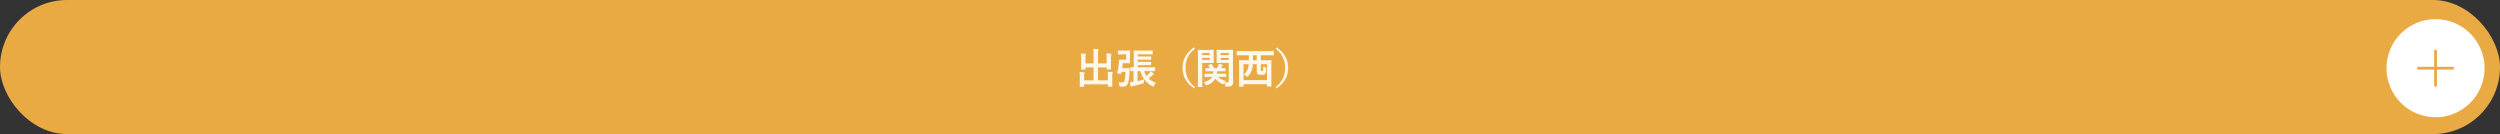
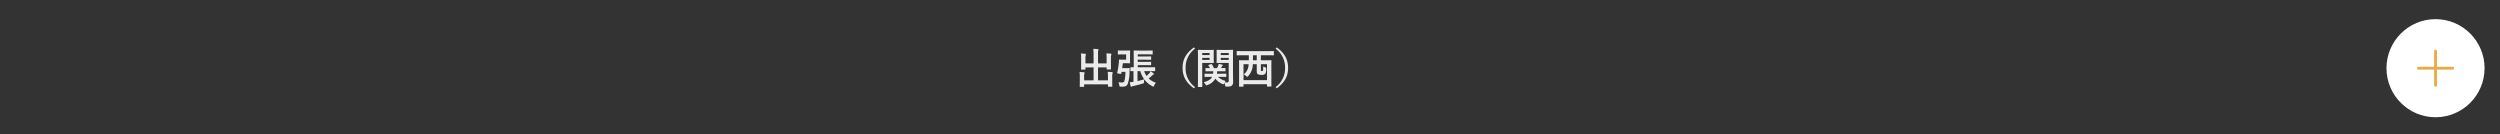
<svg xmlns="http://www.w3.org/2000/svg" width="895" height="48" viewBox="0 0 895 48">
  <rect x="0" y="0" width="895" height="48" fill="#333333" stroke="none" />
  <g id="グループ_176252" data-name="グループ 176252" transform="translate(-939 -2018)">
-     <rect id="長方形_3906" data-name="長方形 3906" width="895" height="48" rx="24" transform="translate(939 2018)" fill="#eaaa43" />
    <path id="パス_1363534" data-name="パス 1363534" d="M-31.83-7.3H-34.9v-3.27a5.152,5.152,0,0,1,.075-1.38.847.847,0,0,0,.09-.3c0-.09-.09-.135-.225-.15-.525-.06-1.08-.1-1.65-.12a13.571,13.571,0,0,1,.105,1.935V-7.3h-2.9V-8.94a4.235,4.235,0,0,1,.09-1.32,1.253,1.253,0,0,0,.075-.3c0-.09-.075-.165-.225-.18-.51-.06-1.005-.09-1.575-.1a13.93,13.93,0,0,1,.09,1.92v2.25c0,.9-.03,1.32-.03,1.425,0,.15.015.165.165.165h1.245c.15,0,.165-.015.165-.165v-.615h2.9v4.62h-3.375v-1.11a3.947,3.947,0,0,1,.1-1.305,1,1,0,0,0,.09-.3c0-.09-.1-.15-.255-.165-.51-.06-1.005-.09-1.575-.105a13.464,13.464,0,0,1,.09,1.89V-.36c0,.84-.03,1.215-.03,1.32,0,.135.015.15.18.15h1.23c.15,0,.165-.015.165-.15V.2h8.535v.69c0,.135.015.15.165.15h1.23c.15,0,.165-.015.165-.15,0-.09-.03-.48-.03-1.32V-2.25a4.657,4.657,0,0,1,.1-1.47.979.979,0,0,0,.075-.3c0-.075-.09-.15-.225-.165-.51-.06-1.005-.09-1.575-.1a13.569,13.569,0,0,1,.09,1.9v1.14H-34.9v-4.62h3.075v.555c0,.165.015.18.18.18H-30.4c.135,0,.15-.015.15-.18,0-.09-.03-.525-.03-1.425V-8.85a4.657,4.657,0,0,1,.1-1.47.979.979,0,0,0,.075-.3c0-.09-.09-.15-.24-.165-.525-.06-1-.09-1.56-.105a16.991,16.991,0,0,1,.075,1.905Zm11.145-3.24h3.36c1.305,0,1.725.03,1.815.03.15,0,.165-.015.165-.15V-11.76c0-.15-.015-.165-.165-.165-.09,0-.51.03-1.815.03h-2.85c-1.275,0-1.725-.03-1.815-.03-.15,0-.165.015-.165.165,0,.09.03.615.03,1.695V-5.91c-.66,0-.945-.03-1.005-.03-.165,0-.18.015-.18.165V-4.68c0,.15.015.165.18.165.06,0,.315-.015.915-.015V-.7c-.465.06-.915.12-1.335.15.09.42.195.96.315,1.4a.246.246,0,0,0,.225.195.4.4,0,0,0,.24-.09,2.971,2.971,0,0,1,.555-.18c.99-.21,2.04-.48,3.3-.855.435-.135.45-.135.465-.615a5.454,5.454,0,0,1,.075-.9A8.344,8.344,0,0,0-15.435.87a.983.983,0,0,0,.36.135c.1,0,.165-.105.27-.375a2.74,2.74,0,0,1,.63-.99,7.294,7.294,0,0,1-2.61-1.56A9.566,9.566,0,0,0-15.48-3.03a1.063,1.063,0,0,1,.435-.285c.12-.045.165-.09.165-.195,0-.075-.045-.12-.135-.195a10.421,10.421,0,0,0-1.05-.765,3.364,3.364,0,0,1-.4.585A10.4,10.4,0,0,1-17.55-2.82a6.829,6.829,0,0,1-.84-1.725h1.725c1.44,0,1.935.03,2.025.03.165,0,.18-.015.18-.165V-5.775c0-.15-.015-.165-.18-.165-.09,0-.585.03-2.025.03h-4.02v-.78h2.745c1.335,0,1.8.03,1.89.03.135,0,.15-.015.15-.18v-.87c0-.15-.015-.165-.15-.165-.09,0-.555.03-1.89.03h-2.745v-.78h2.745c1.35,0,1.815.03,1.905.03.135,0,.15-.015.15-.165v-.885c0-.15-.015-.165-.15-.165-.09,0-.555.03-1.905.03h-2.745Zm-.09,6h1a9.436,9.436,0,0,0,1.4,2.925c-.84.27-1.65.48-2.4.645ZM-26.25-5.61c.075-.555.15-1.125.21-1.755h1.365c.72,0,1,.03,1.095.03.15,0,.165-.015.165-.165,0-.09-.03-.48-.03-1.35V-10.4c0-.87.03-1.26.03-1.35,0-.165-.015-.18-.165-.18-.09,0-.375.03-1.095.03h-1.65c-.945,0-1.23-.03-1.335-.03-.15,0-.15.015-.15.18v1.1c0,.135,0,.15.15.15.1,0,.39-.03,1.335-.03h1.485v1.89H-26.2c-.585,0-.93-.03-1.02-.03-.15,0-.195.045-.195.195a8.294,8.294,0,0,1-.06,1.065,27.5,27.5,0,0,1-.555,3.435c-.045.21-.015.24.7.36.66.105.69.105.735-.09s.09-.375.12-.57h1.41c-.135,2.34-.285,3.12-.525,3.51a.84.84,0,0,1-.7.3,9.919,9.919,0,0,1-1.32-.1A5.309,5.309,0,0,1-27.285.5c.09.48.09.48.405.51.27.015.525.015.72.015,1.095,0,1.62-.33,1.89-1.005a13.7,13.7,0,0,0,.645-4.41c.015-.315.03-.7.075-1.065.015-.15-.03-.18-.18-.18-.09,0-.285.03-.99.03ZM-.57-13.035c-2.88,2.1-4.065,4.38-4.065,7.335S-3.45-.465-.57,1.635l.39-.465A8.28,8.28,0,0,1-3.555-5.7,8.28,8.28,0,0,1-.18-12.57ZM5.94-2.475C5.5-1.62,4.59-1,2.91-.57a3.2,3.2,0,0,1,.675.855c.105.2.15.27.255.27A1.044,1.044,0,0,0,4.2.45,5.126,5.126,0,0,0,7.095-1.86,5.875,5.875,0,0,0,9.66.075.913.913,0,0,0,10,.18c.105,0,.15-.09.255-.315l.075-.18A3.369,3.369,0,0,1,10.59.54c.075.465.075.465.645.465,1.11,0,1.515-.15,1.8-.405A1.753,1.753,0,0,0,13.455-.8c0-.735-.045-1.935-.045-2.985v-6.2c0-1.29.03-1.92.03-2.01,0-.15-.015-.165-.165-.165-.105,0-.51.03-1.68.03H9.36c-1.185,0-1.575-.03-1.665-.03-.15,0-.165.015-.165.165,0,.105.03.435.03,1.275v1.845c0,.84-.03,1.155-.03,1.245,0,.165.015.18.165.18.09,0,.48-.03,1.665-.03h2.52v6.39c0,.45-.135.585-.63.585a6.915,6.915,0,0,1-.81-.03,4.244,4.244,0,0,1,.345-.51,5.758,5.758,0,0,1-2.73-1.44H8.91c1.365,0,1.845.03,1.935.03.15,0,.165-.015.165-.165v-.855c0-.15-.015-.165-.165-.165-.09,0-.57.03-1.935.03H7.665a8.111,8.111,0,0,0,.075-.885h.945c1.32,0,1.77.03,1.86.03.165,0,.18-.015.18-.165v-.855c0-.15-.015-.165-.18-.165-.075,0-.465.03-1.425.03L9.4-6.165a.94.94,0,0,1,.255-.3.257.257,0,0,0,.12-.18c0-.105-.1-.165-.24-.21-.36-.105-.765-.2-1.23-.285a3.764,3.764,0,0,1-.195.63c-.135.315-.255.6-.4.9H6.6a10.142,10.142,0,0,0-.75-1.365c-.09-.135-.12-.135-.3-.075l-.825.27c-.18.06-.21.12-.105.255a6.412,6.412,0,0,1,.525.915c-.96,0-1.335-.03-1.41-.03-.165,0-.18.015-.18.165v.855c0,.15.015.165.18.165.09,0,.54-.03,1.86-.03h.75a7.471,7.471,0,0,1-.06.885h-.96c-1.38,0-1.86-.03-1.935-.03-.15,0-.165.015-.165.165v.855c0,.15.015.165.165.165.075,0,.555-.03,1.935-.03Zm3.09-6.06v-.75h2.85v.75Zm2.85-2.49v.735H9.03v-.735Zm-9.1-1.1c-1.1,0-1.665-.03-1.77-.03-.15,0-.165.015-.165.165,0,.105.03,1.155.03,3.255v6.5C.87-.135.84.885.84.99c0,.15.015.165.165.165h1.26c.15,0,.165-.015.165-.165,0-.105-.03-1.125-.03-3.225V-7.47H4.875c.975,0,1.425.03,1.515.03.135,0,.15-.015.15-.18,0-.09-.03-.48-.03-1.365v-1.62c0-.87.03-1.29.03-1.38,0-.15-.015-.165-.15-.165-.09,0-.54.03-1.515.03ZM5.04-8.535H2.4v-.75H5.04Zm0-2.49v.735H2.4v-.735Zm14.04.81v1.8H17.79c-1.455,0-1.95-.03-2.055-.03-.15,0-.165.015-.165.165,0,.1.03.69.03,3.015V-3c0,3.165-.03,3.75-.03,3.855,0,.15.015.165.165.165H17.01c.15,0,.165-.015.165-.165V.135h8.4V.81c0,.15.015.165.165.165h1.275c.15,0,.165-.015.165-.165,0-.09-.03-.69-.03-3.84V-5.595c0-1.995.03-2.6.03-2.685,0-.15-.015-.165-.165-.165-.09,0-.6.03-2.055.03H23.385v-1.8H26c1.335,0,1.785.03,1.875.03.15,0,.165-.015.165-.165v-1.215c0-.15-.015-.165-.165-.165-.09,0-.54.03-1.875.03H16.77c-1.32,0-1.785-.03-1.875-.03-.15,0-.165.015-.165.165v1.215c0,.15.015.165.165.165.09,0,.555-.03,1.875-.03Zm-1.905,3.21h1.83A4.678,4.678,0,0,1,17.25-3.36a3.418,3.418,0,0,1,.885.6c.18.165.27.24.36.24s.18-.075.33-.225a6.225,6.225,0,0,0,1.68-4.26h1.41v2.46c0,.765.15.975.48,1.155a2.943,2.943,0,0,0,1.35.195,1.567,1.567,0,0,0,1.1-.285c.27-.225.42-.645.465-1.635.03-.63-.015-.66-.36-.78a5.277,5.277,0,0,1-.735-.33c0,1.23-.015,1.47-.1,1.56a.562.562,0,0,1-.345.075.489.489,0,0,1-.33-.075c-.06-.06-.045-.165-.045-.5V-7.005h2.19v5.7h-8.4Zm3.39-1.41v-1.8h1.35v1.8ZM28.68-12.57A8.28,8.28,0,0,1,32.055-5.7,8.28,8.28,0,0,1,28.68,1.17l.39.465c2.88-2.1,4.065-4.38,4.065-7.335s-1.185-5.235-4.065-7.335Z" transform="translate(1367 2048)" fill="#fff" opacity="0.9" />
    <g id="グループ_4653" data-name="グループ 4653" transform="translate(1793.363 2024.857)">
      <circle id="楕円形_1762" data-name="楕円形 1762" cx="17.557" cy="17.557" r="17.557" fill="#fff" />
      <path id="パス_150803" data-name="パス 150803" d="M-9628.261-13049.282H-9616" transform="translate(9639.689 13066.841)" fill="none" stroke="#eaaa43" stroke-linecap="round" stroke-width="1" />
      <path id="パス_150860" data-name="パス 150860" d="M0,0H12.261" transform="translate(17.56 11.429) rotate(90)" fill="none" stroke="#eaaa43" stroke-linecap="round" stroke-width="1" />
    </g>
  </g>
</svg>